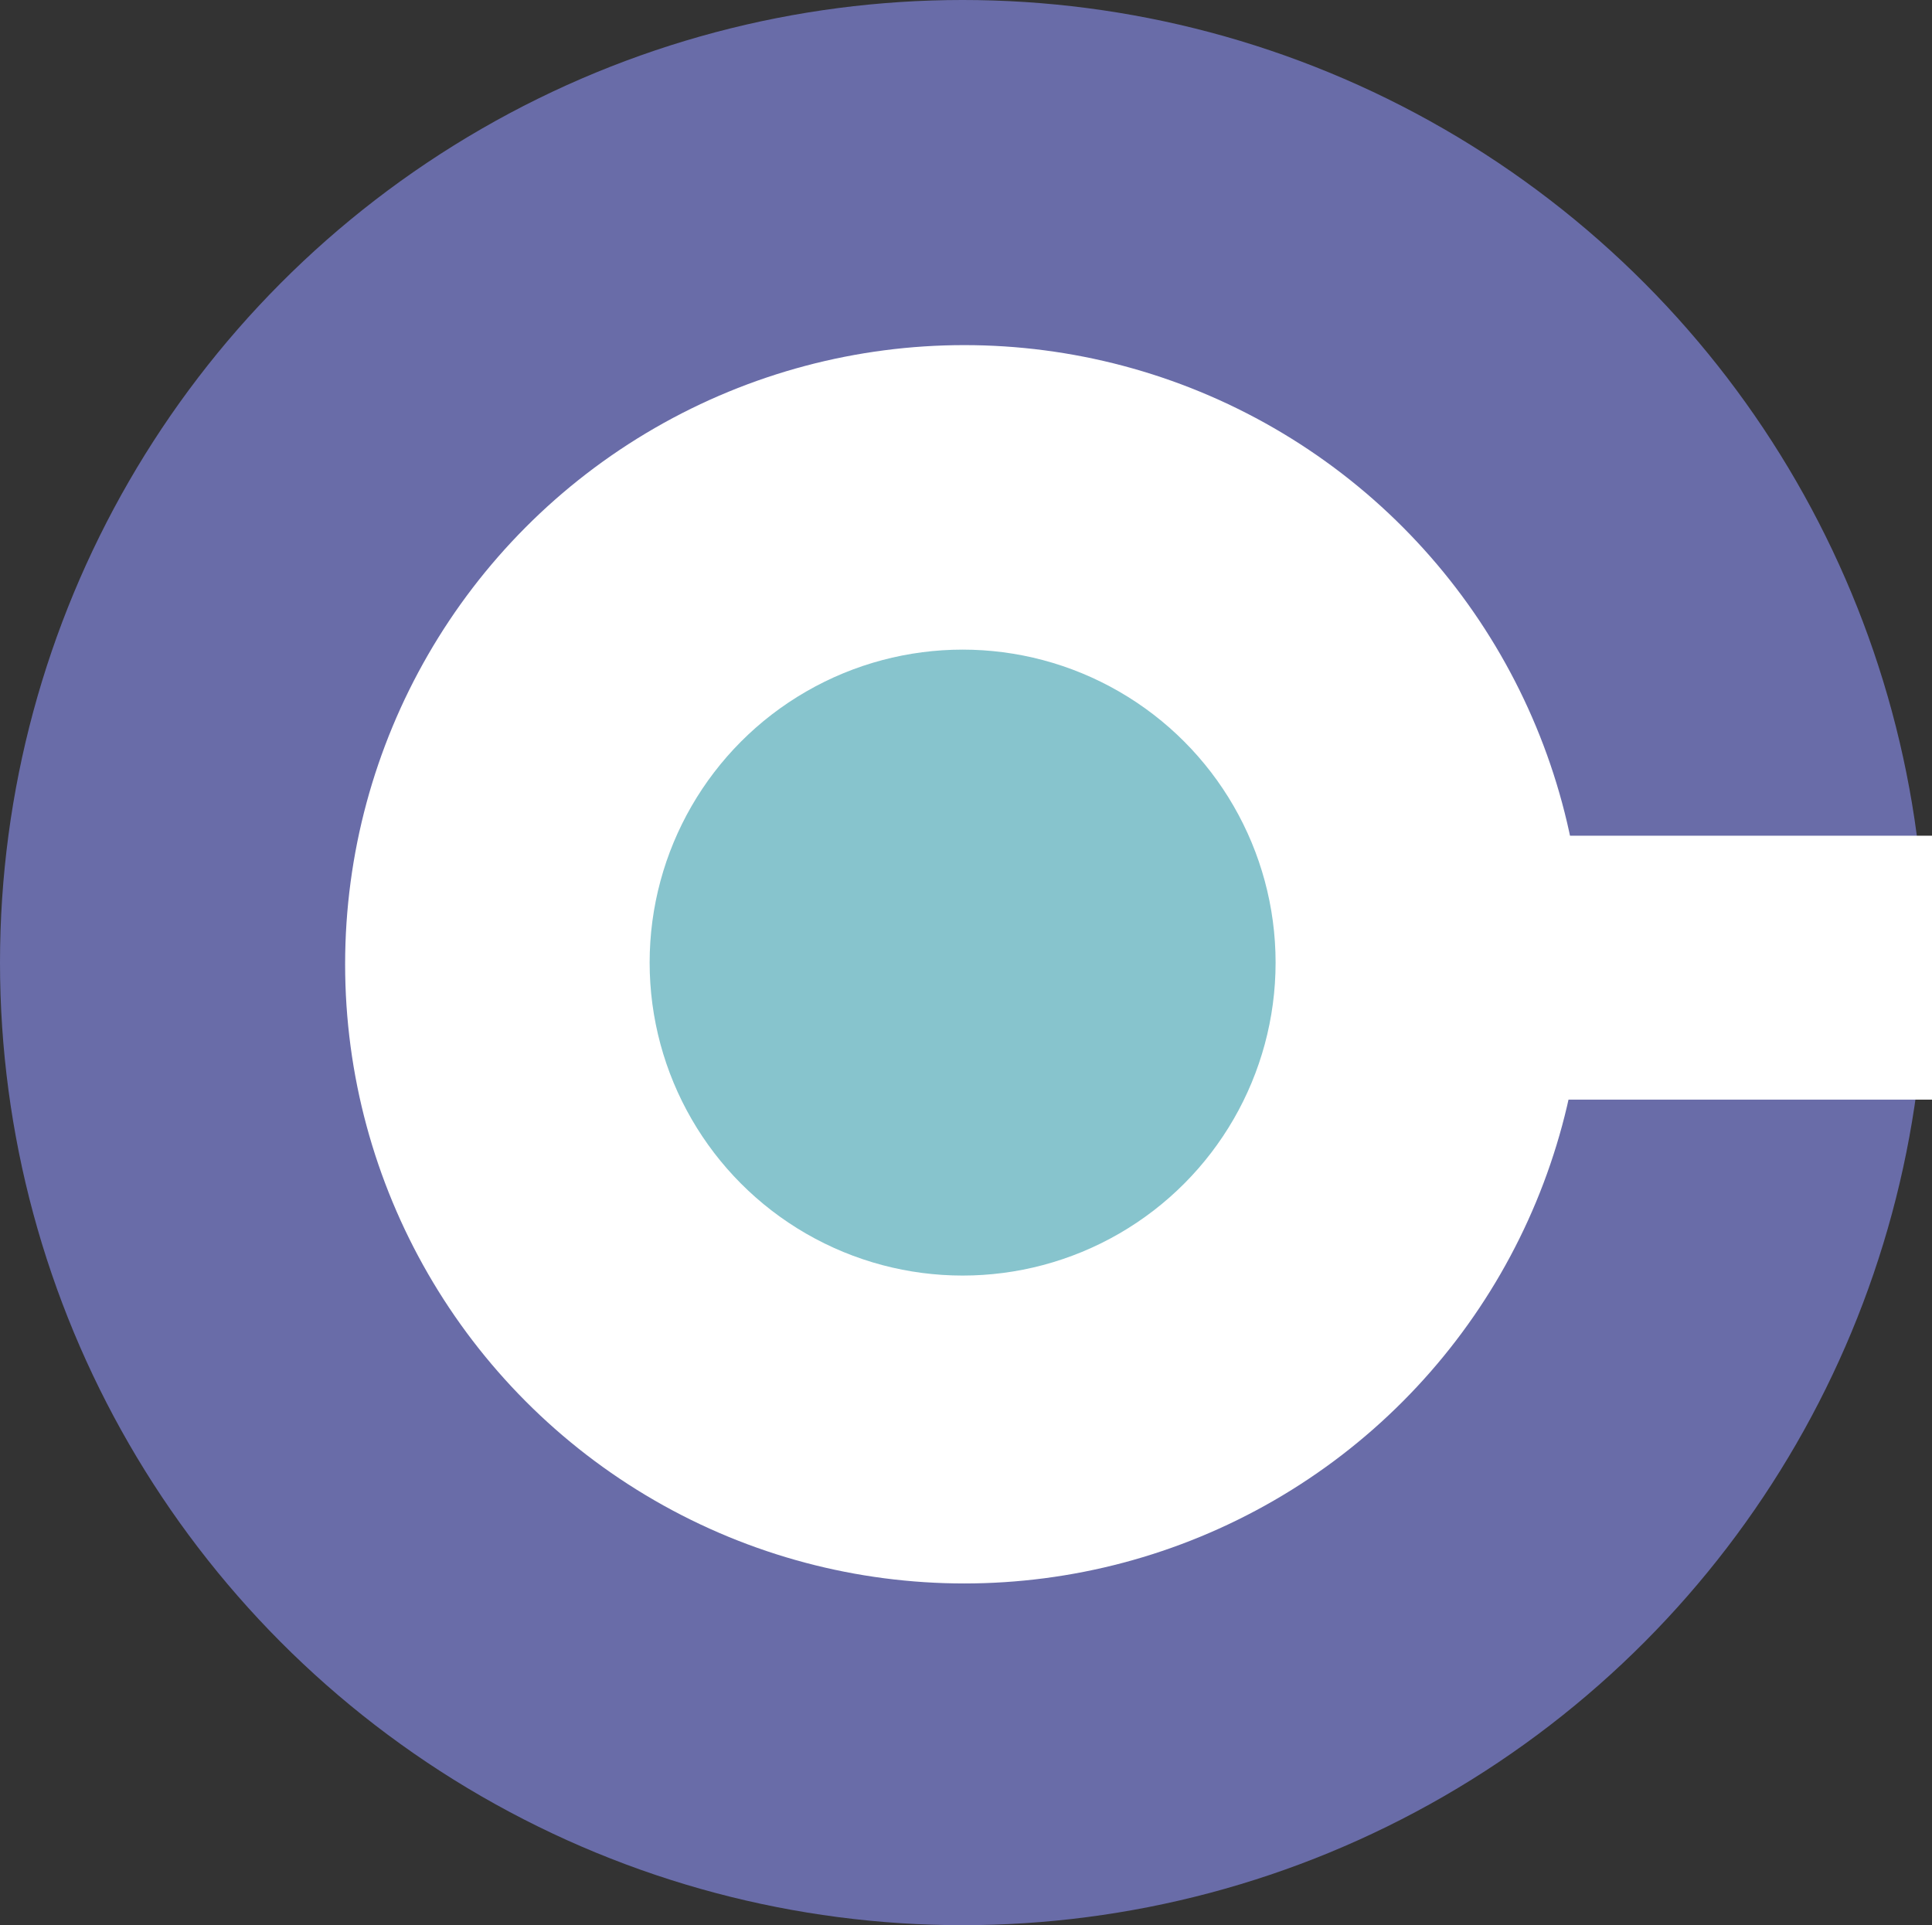
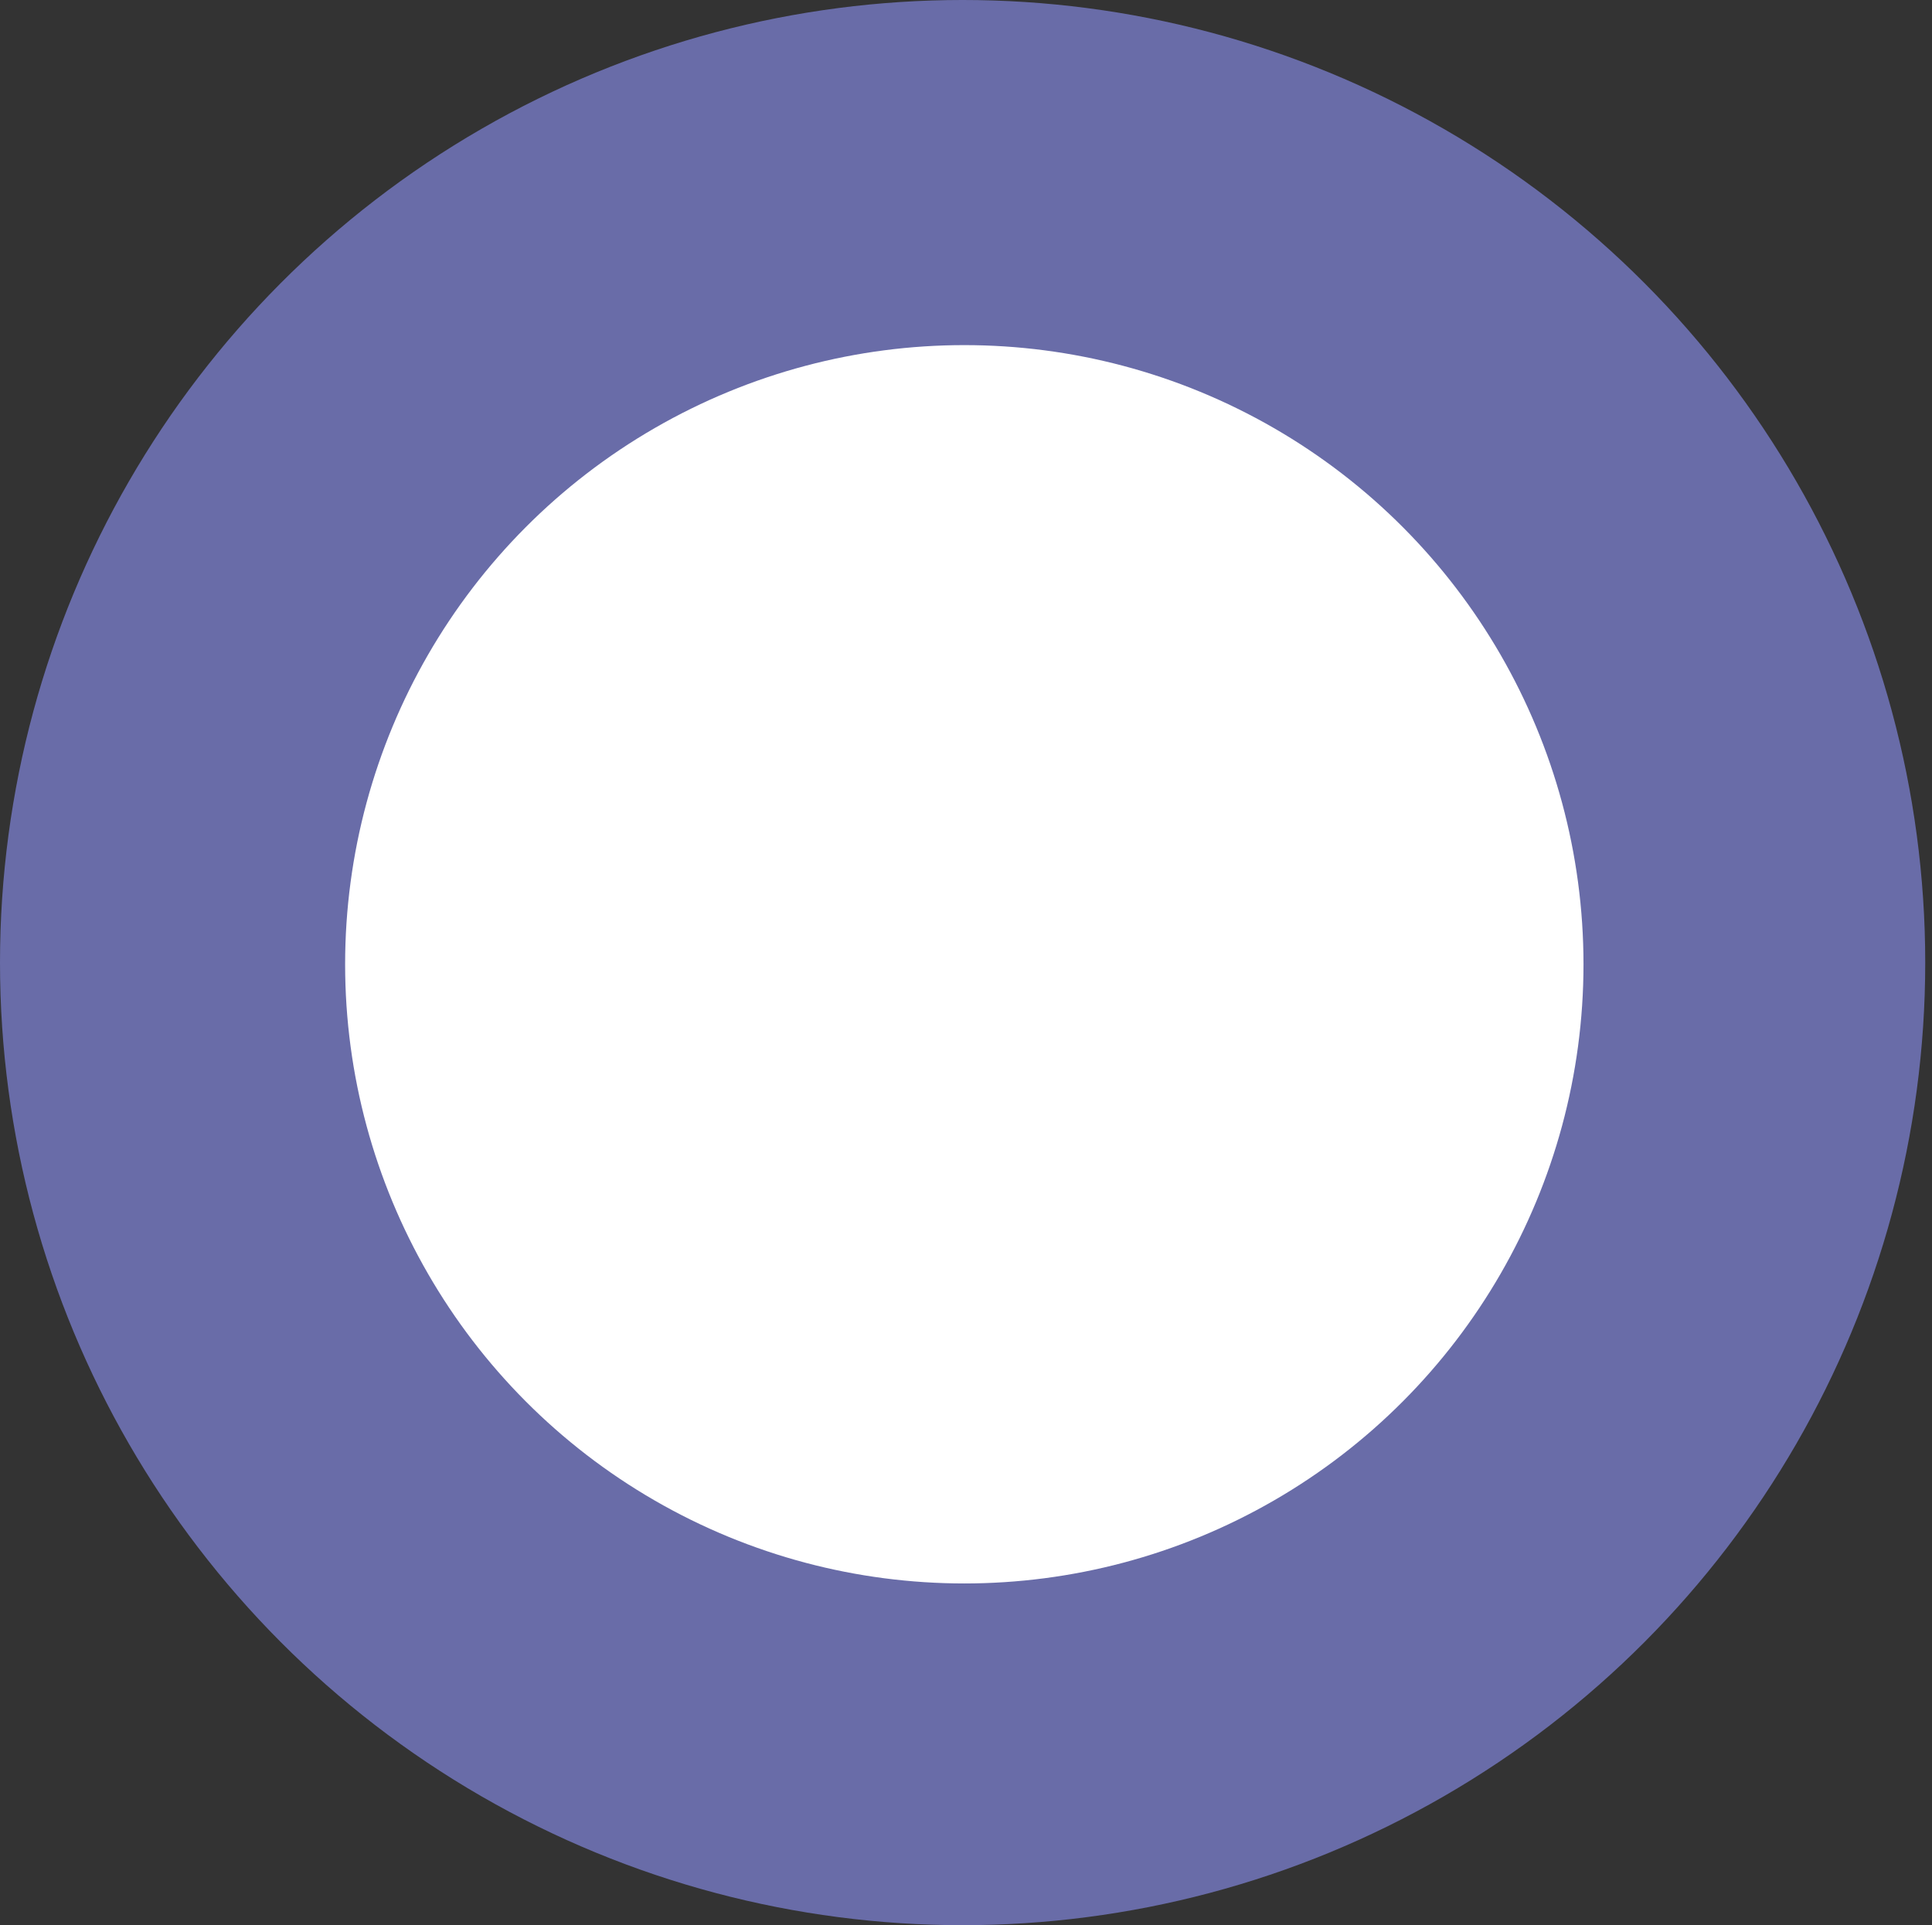
<svg xmlns="http://www.w3.org/2000/svg" width="571" height="569" viewBox="0 0 571 569" fill="none">
  <rect x="0" y="0" width="571" height="569" fill="#333333" stroke="none" />
  <circle cx="284.5" cy="284.5" r="284.5" fill="#696CA8" />
  <circle cx="285" cy="285" r="183" fill="white" />
-   <rect x="294" y="247" width="277" height="78" fill="white" />
-   <circle cx="284.5" cy="284.5" r="92.5" fill="#87C4CD" />
</svg>